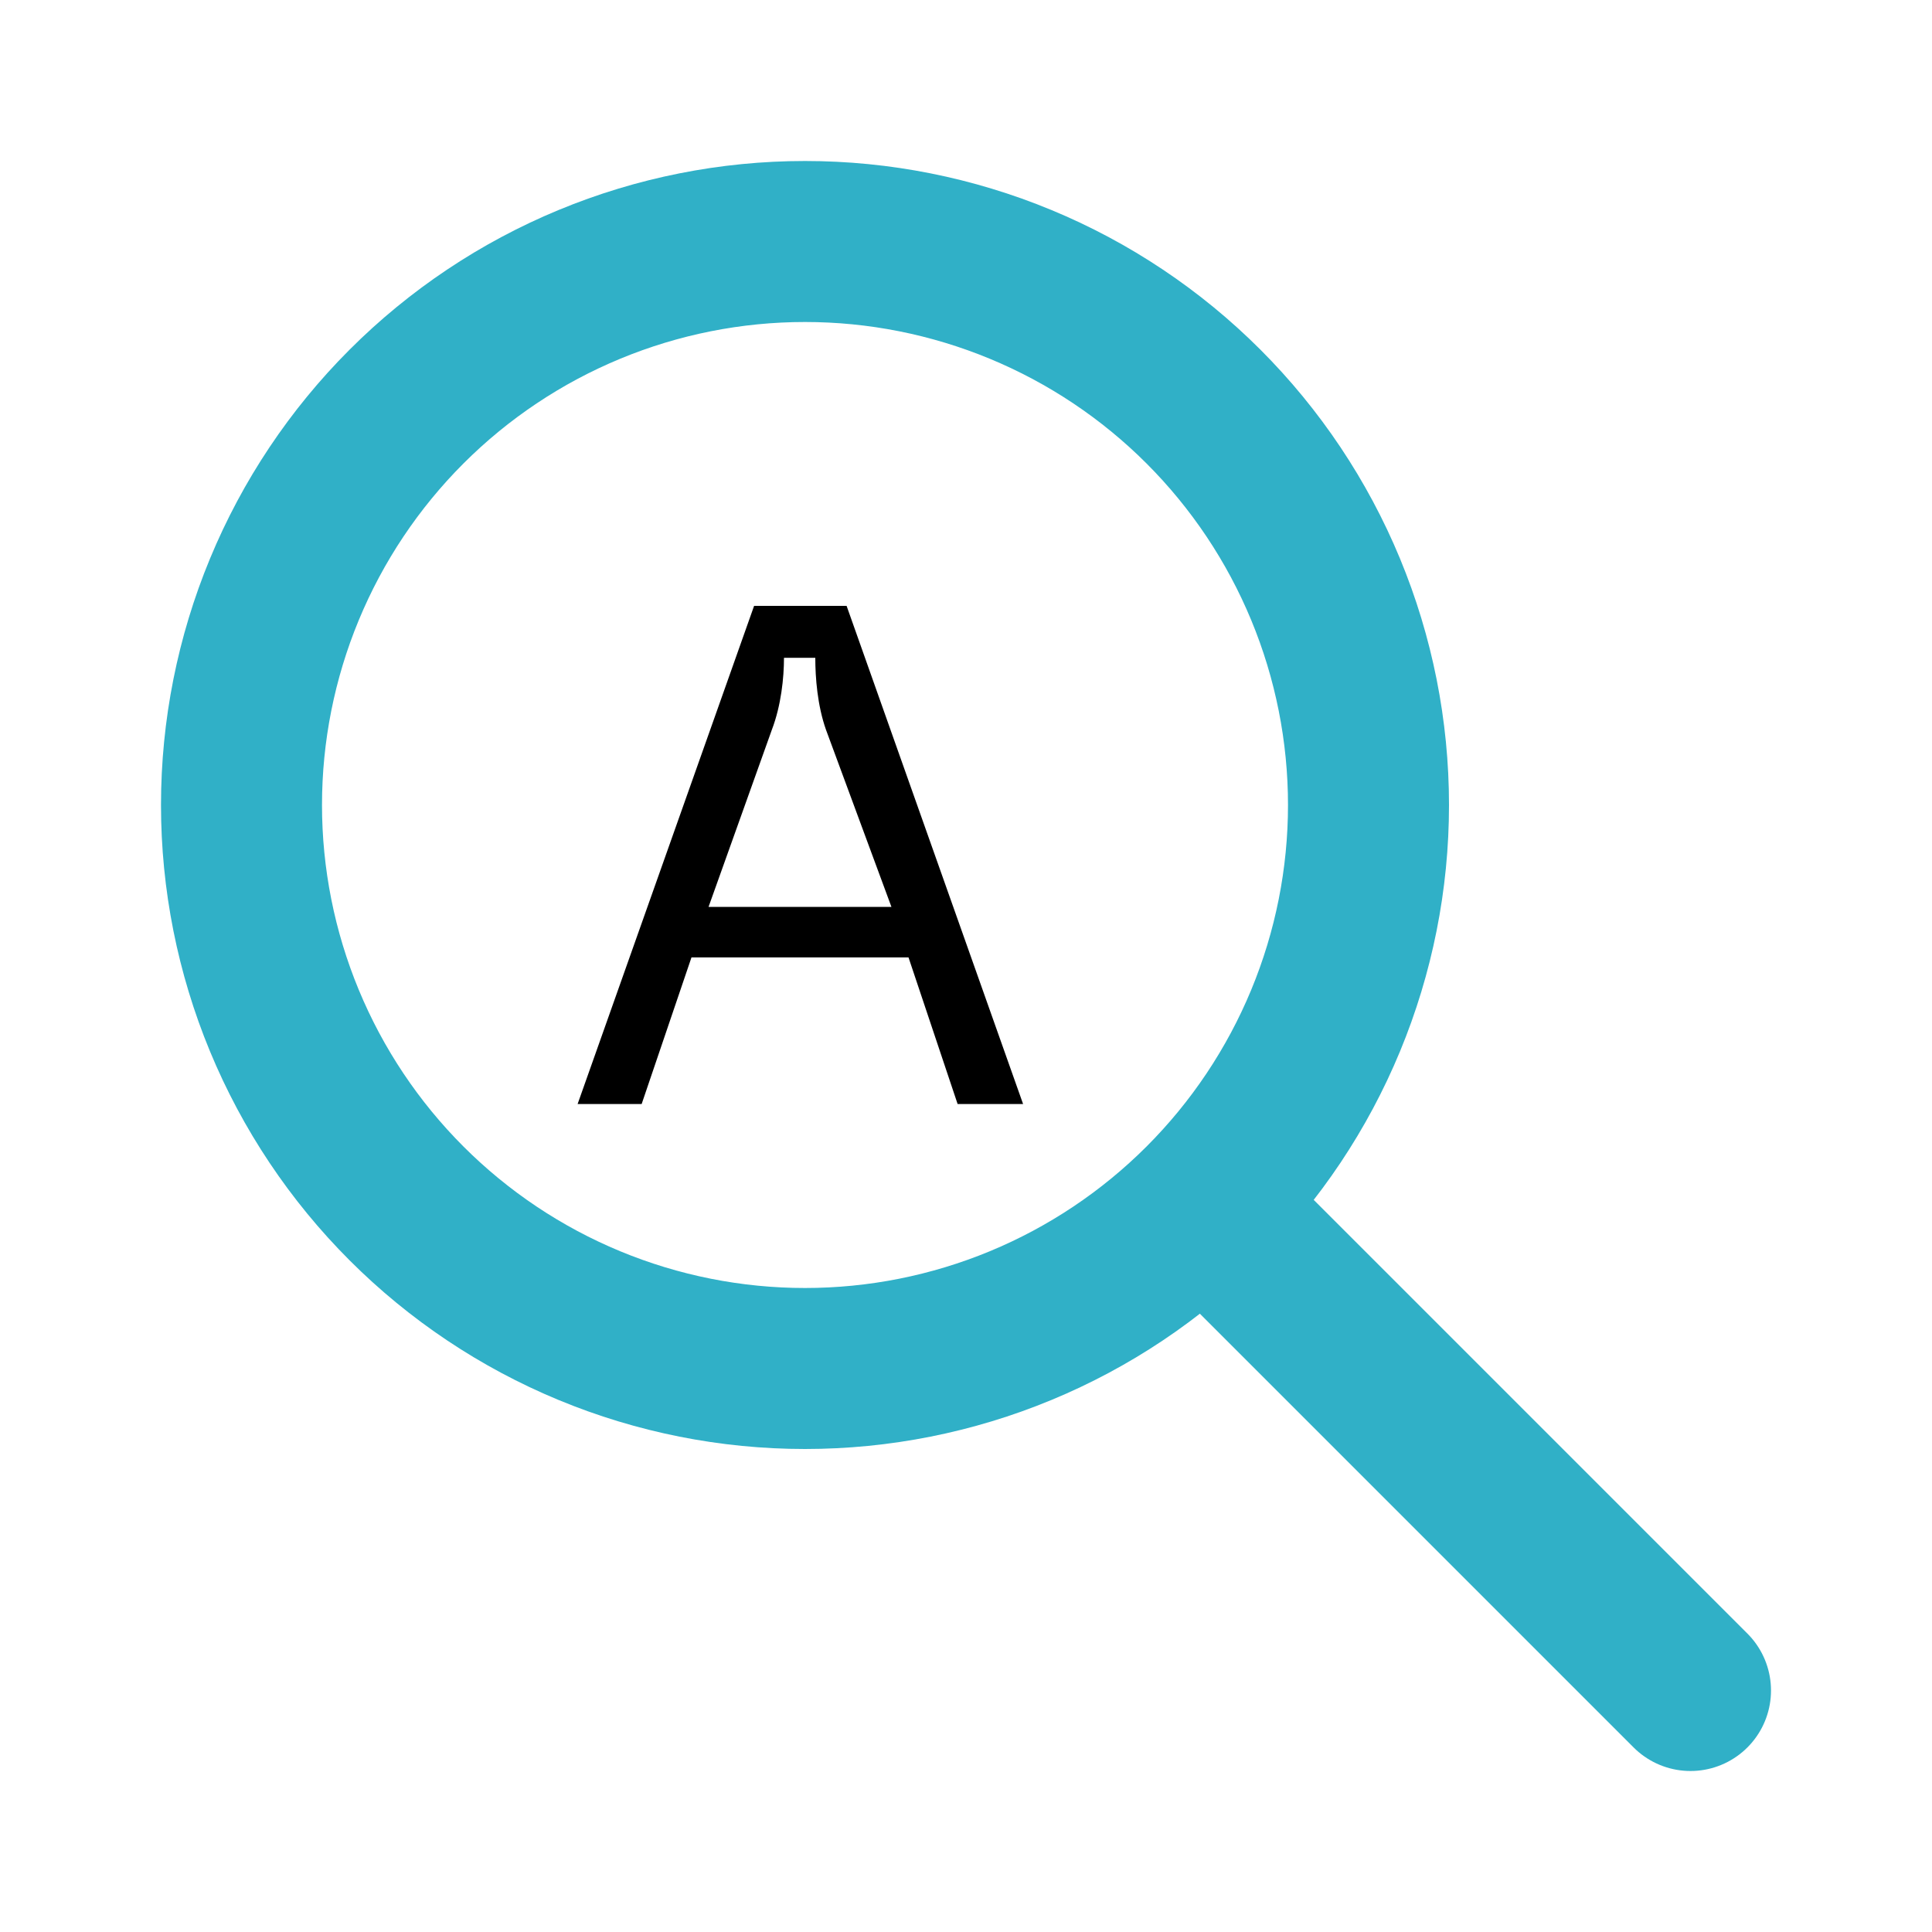
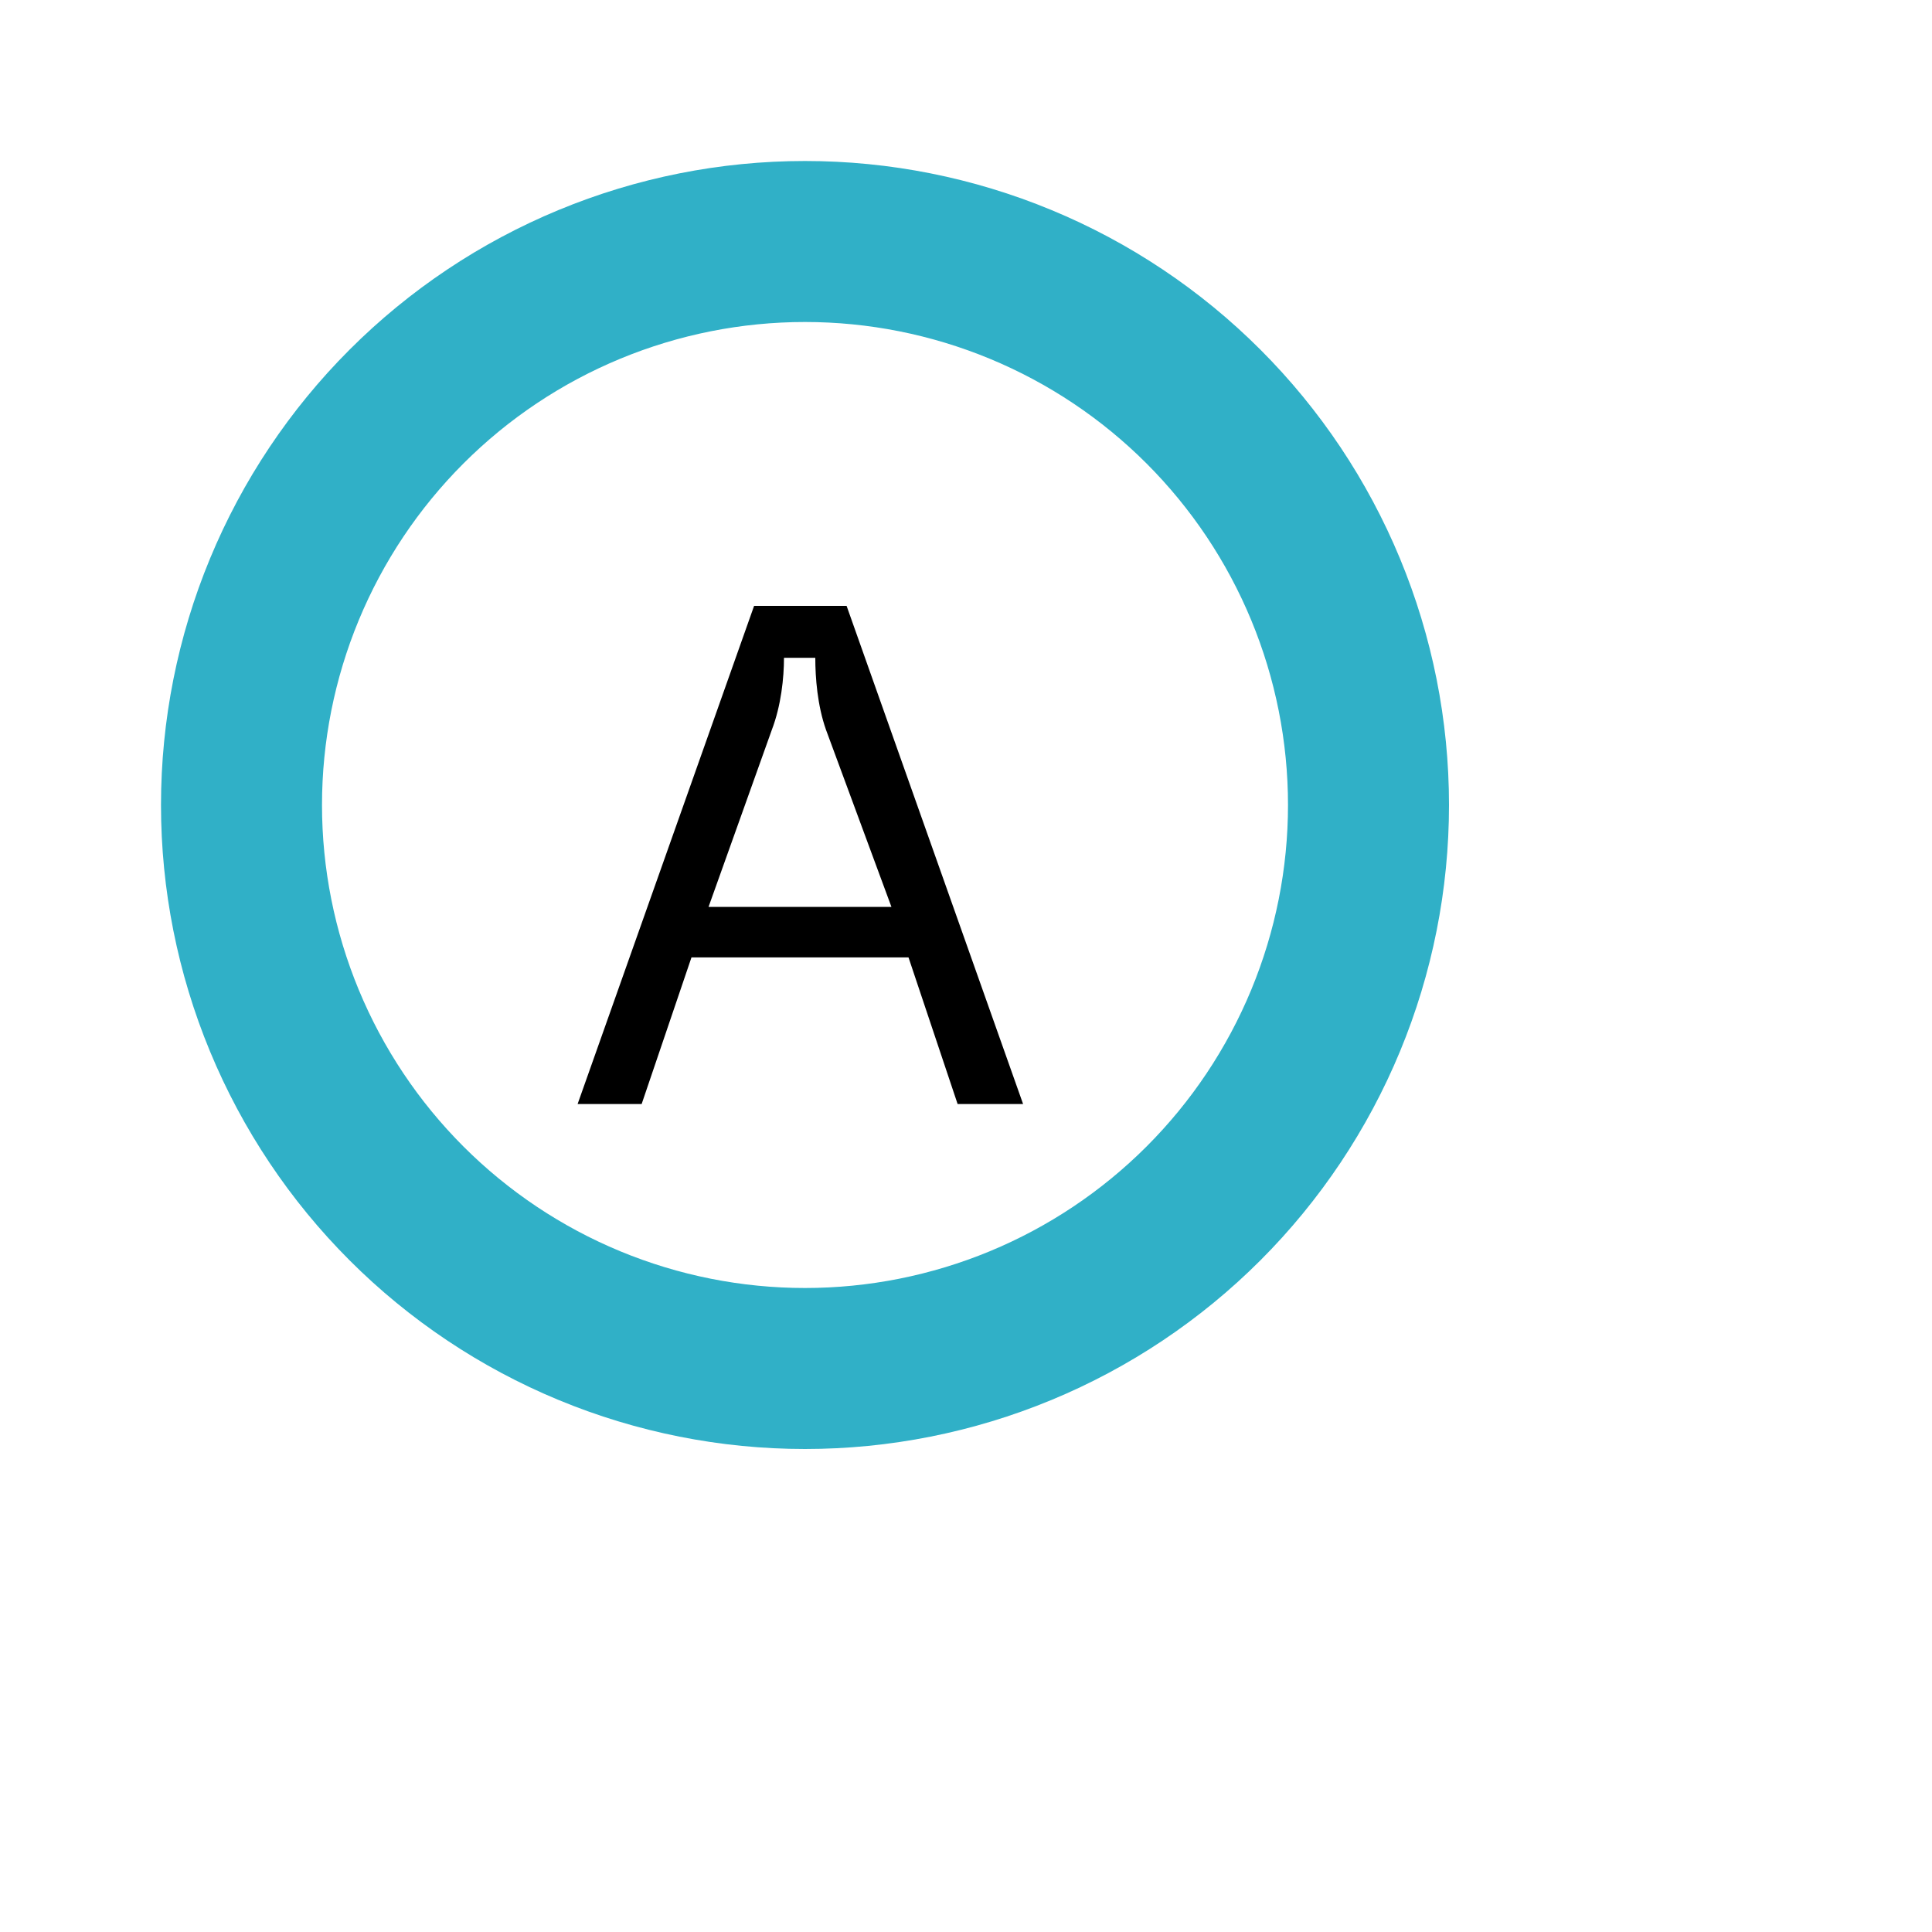
<svg xmlns="http://www.w3.org/2000/svg" width="189" height="189" viewBox="0 0 189 189" fill="none">
-   <path d="M56.506 108L73.77 59.271H82.82L100.084 108H93.679L88.876 93.66H67.644L62.771 108H56.506ZM69.315 88.717H87.205L80.801 71.384C79.966 69.017 79.757 66.302 79.757 64.353H76.694C76.694 66.302 76.415 69.017 75.51 71.384L69.315 88.717Z" fill="black" />
+   <path d="M56.506 108L73.77 59.271H82.82L100.084 108H93.679L88.876 93.66H67.644L62.771 108ZM69.315 88.717H87.205L80.801 71.384C79.966 69.017 79.757 66.302 79.757 64.353H76.694C76.694 66.302 76.415 69.017 75.51 71.384L69.315 88.717Z" fill="black" />
  <g clip-path="url(#clip0_1829_886)">
    <path d="M23.625 78.75C23.625 85.989 25.051 93.157 27.821 99.845C30.591 106.533 34.652 112.61 39.771 117.729C44.89 122.848 50.967 126.909 57.655 129.679C64.343 132.449 71.511 133.875 78.75 133.875C85.989 133.875 93.157 132.449 99.845 129.679C106.533 126.909 112.61 122.848 117.729 117.729C122.848 112.61 126.909 106.533 129.679 99.845C132.449 93.157 133.875 85.989 133.875 78.75C133.875 71.511 132.449 64.343 129.679 57.655C126.909 50.967 122.848 44.89 117.729 39.771C112.61 34.652 106.533 30.591 99.845 27.821C93.157 25.051 85.989 23.625 78.75 23.625C71.511 23.625 64.343 25.051 57.655 27.821C50.967 30.591 44.89 34.652 39.771 39.771C34.652 44.89 30.591 50.967 27.821 57.655C25.051 64.343 23.625 71.511 23.625 78.75Z" stroke="#30B0C7" stroke-width="15.75" stroke-linecap="round" stroke-linejoin="round" />
-     <path d="M165.375 165.375L118.125 118.125" stroke="#30B0C7" stroke-width="15.75" stroke-linecap="round" stroke-linejoin="round" />
  </g>
  <defs>
    <clipPath id="clip0_1829_886">
      <rect width="189" height="189" fill="white" />
    </clipPath>
  </defs>
</svg>